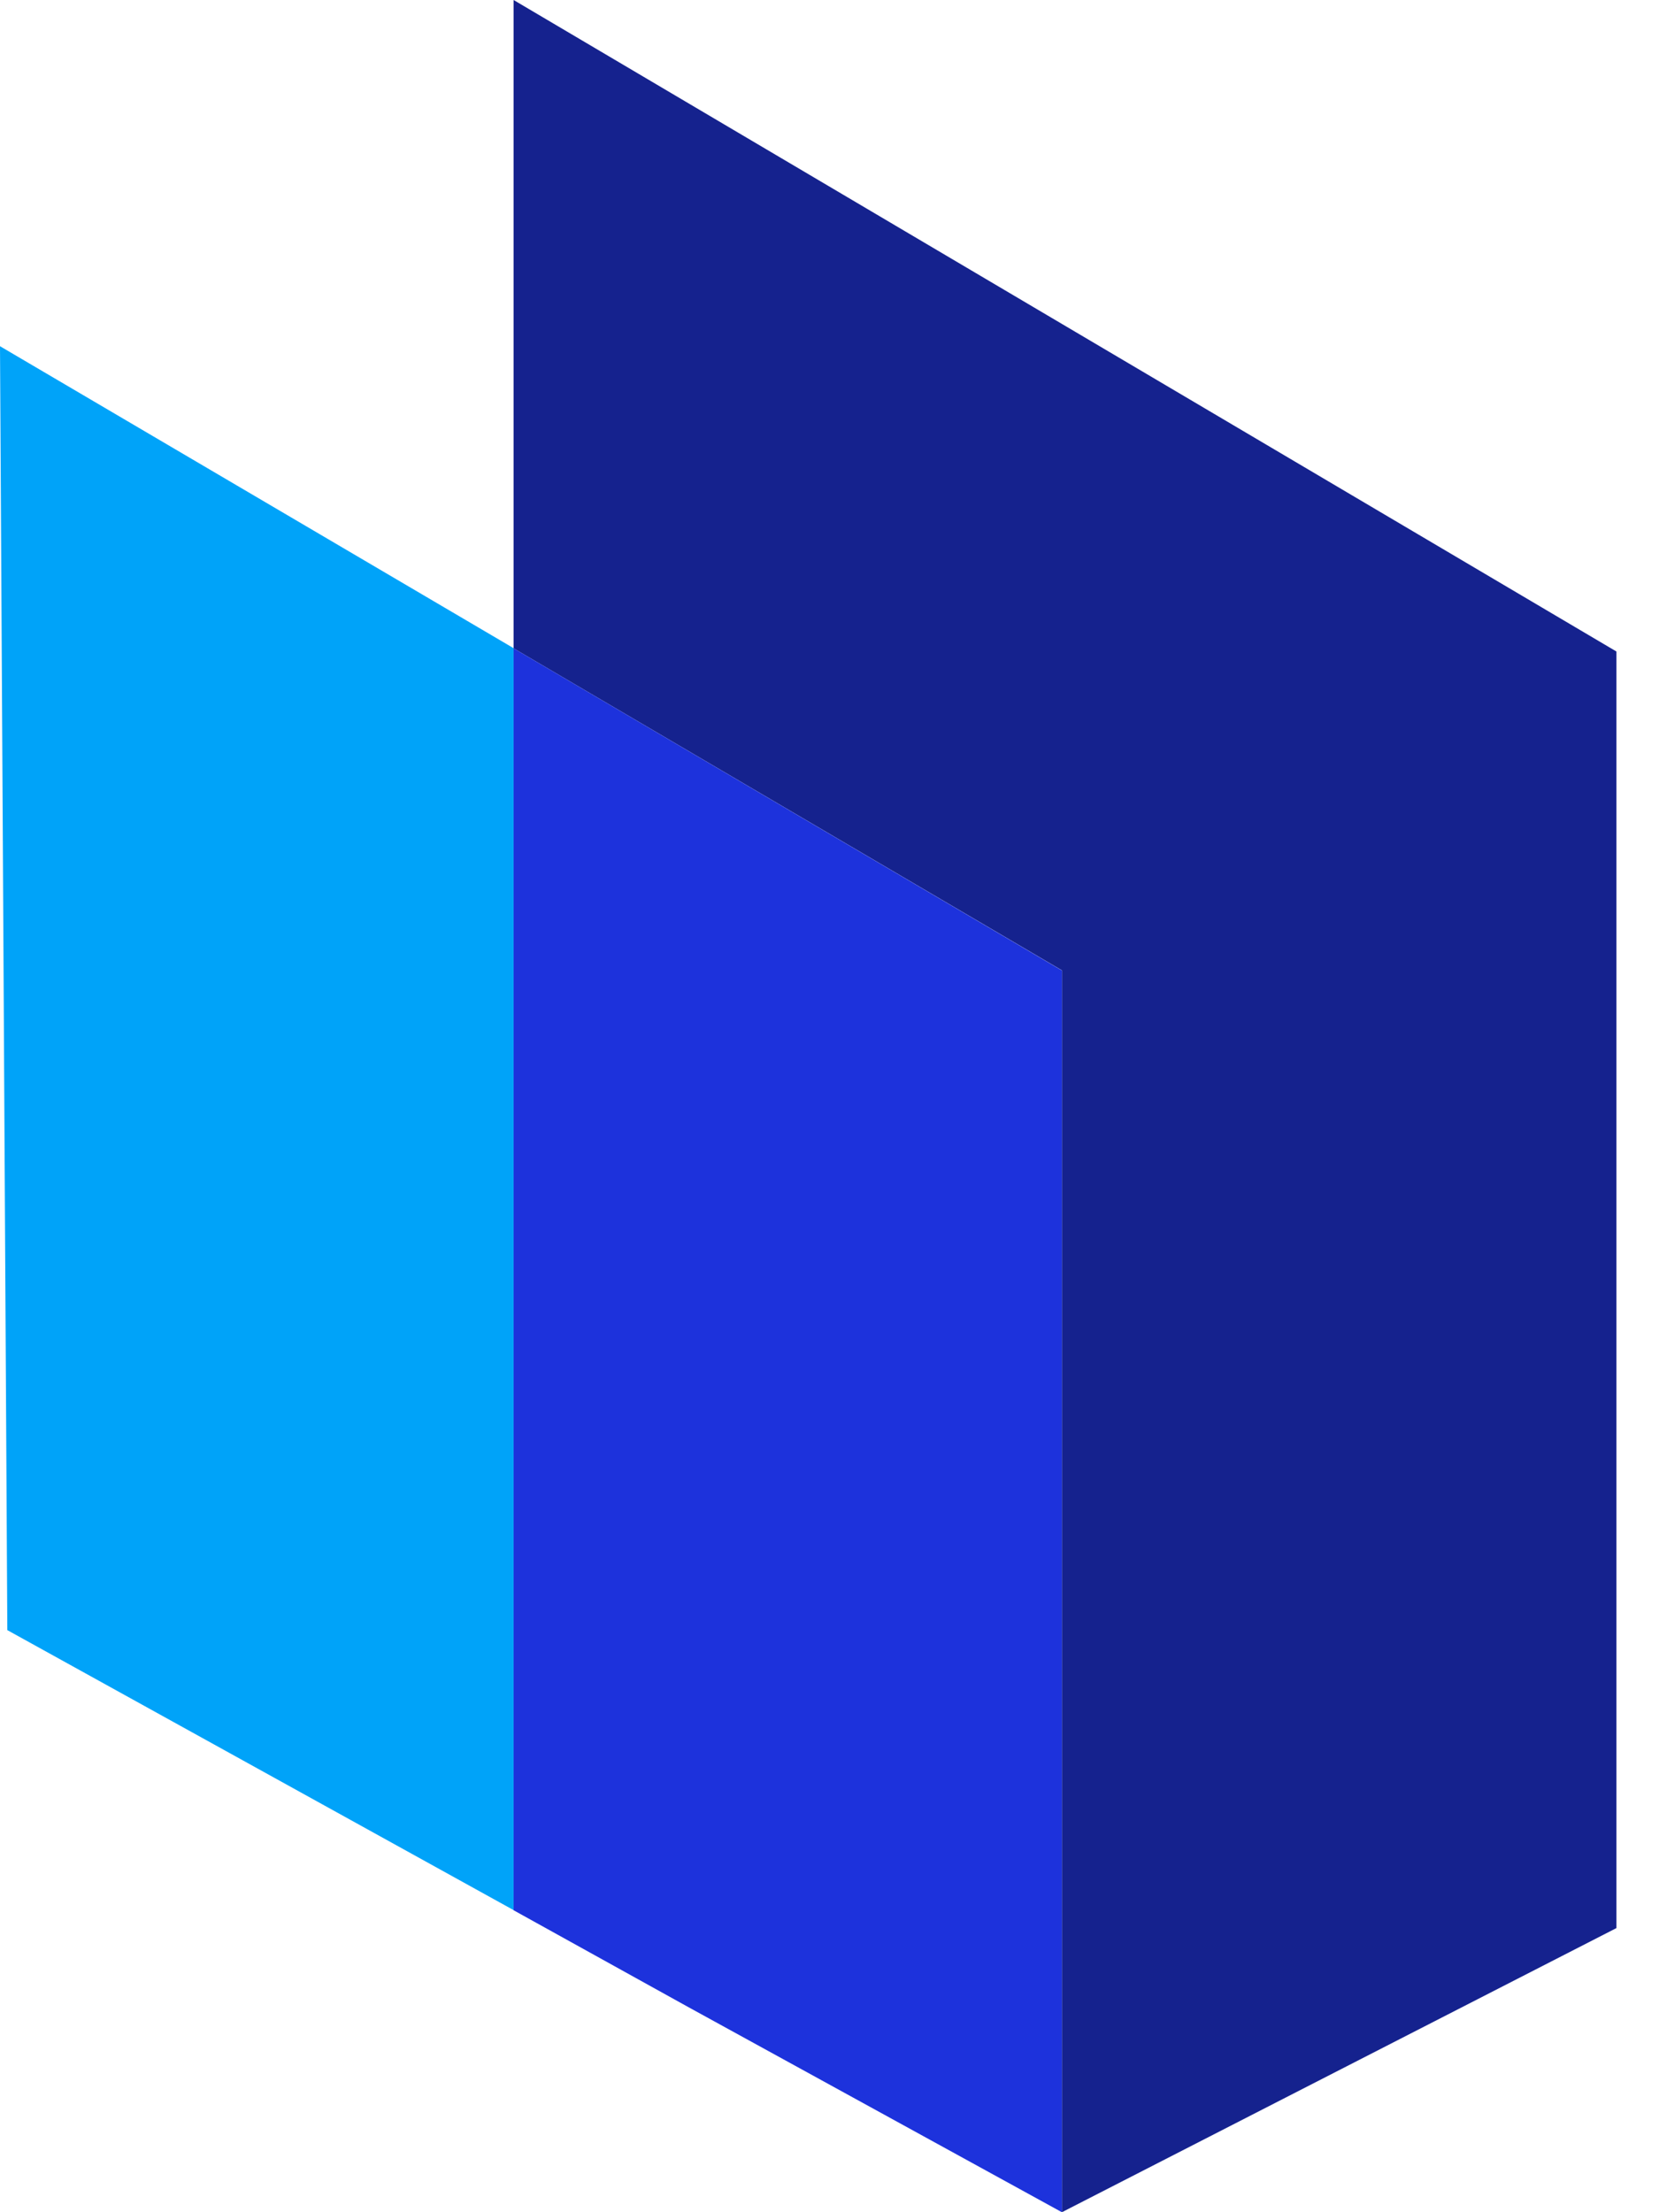
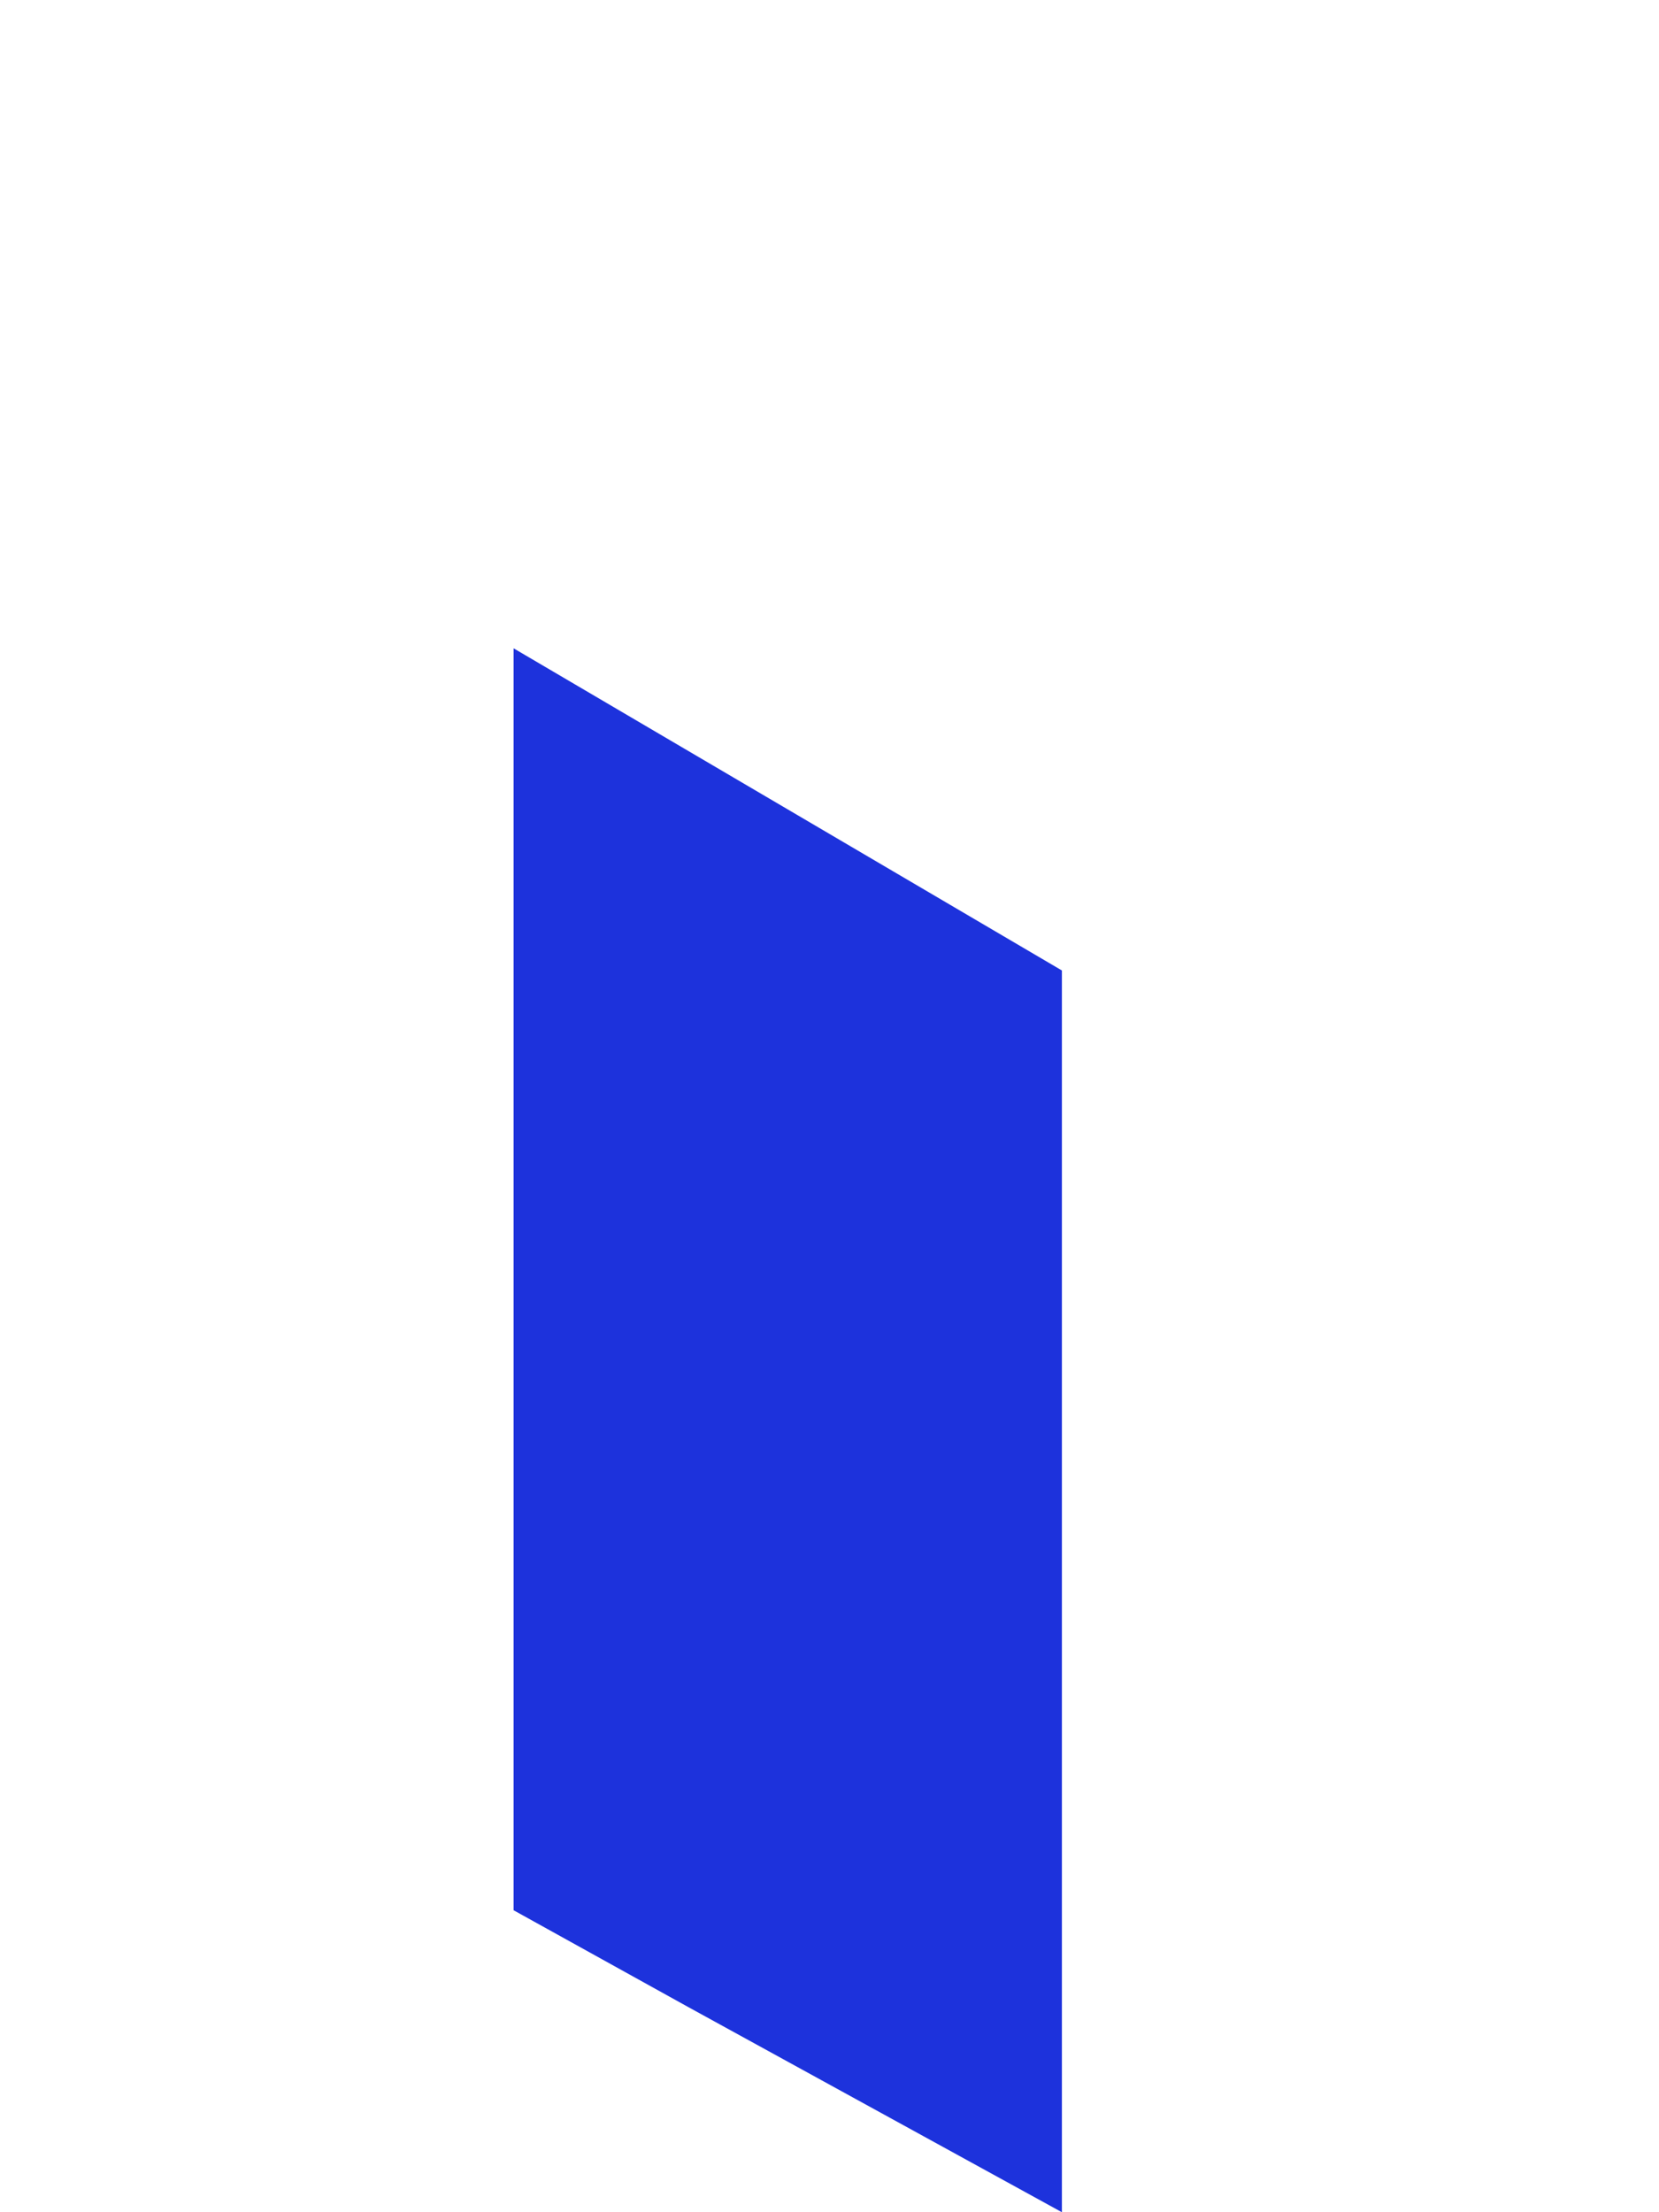
<svg xmlns="http://www.w3.org/2000/svg" width="12" height="16" viewBox="0 0 12 16" fill="none">
-   <path d="M0 2.504L0.053 11.79L3.715 13.815V4.688L0 2.504Z" fill="#00A3F9" />
-   <path d="M11.692 4.712L3.715 0V4.689L7.681 7.018V16L11.692 13.945V4.712Z" fill="#15228E" />
  <path d="M3.715 4.689V13.816L4.978 14.516L7.681 16V7.019L3.715 4.689Z" fill="#1D32DC" />
</svg>